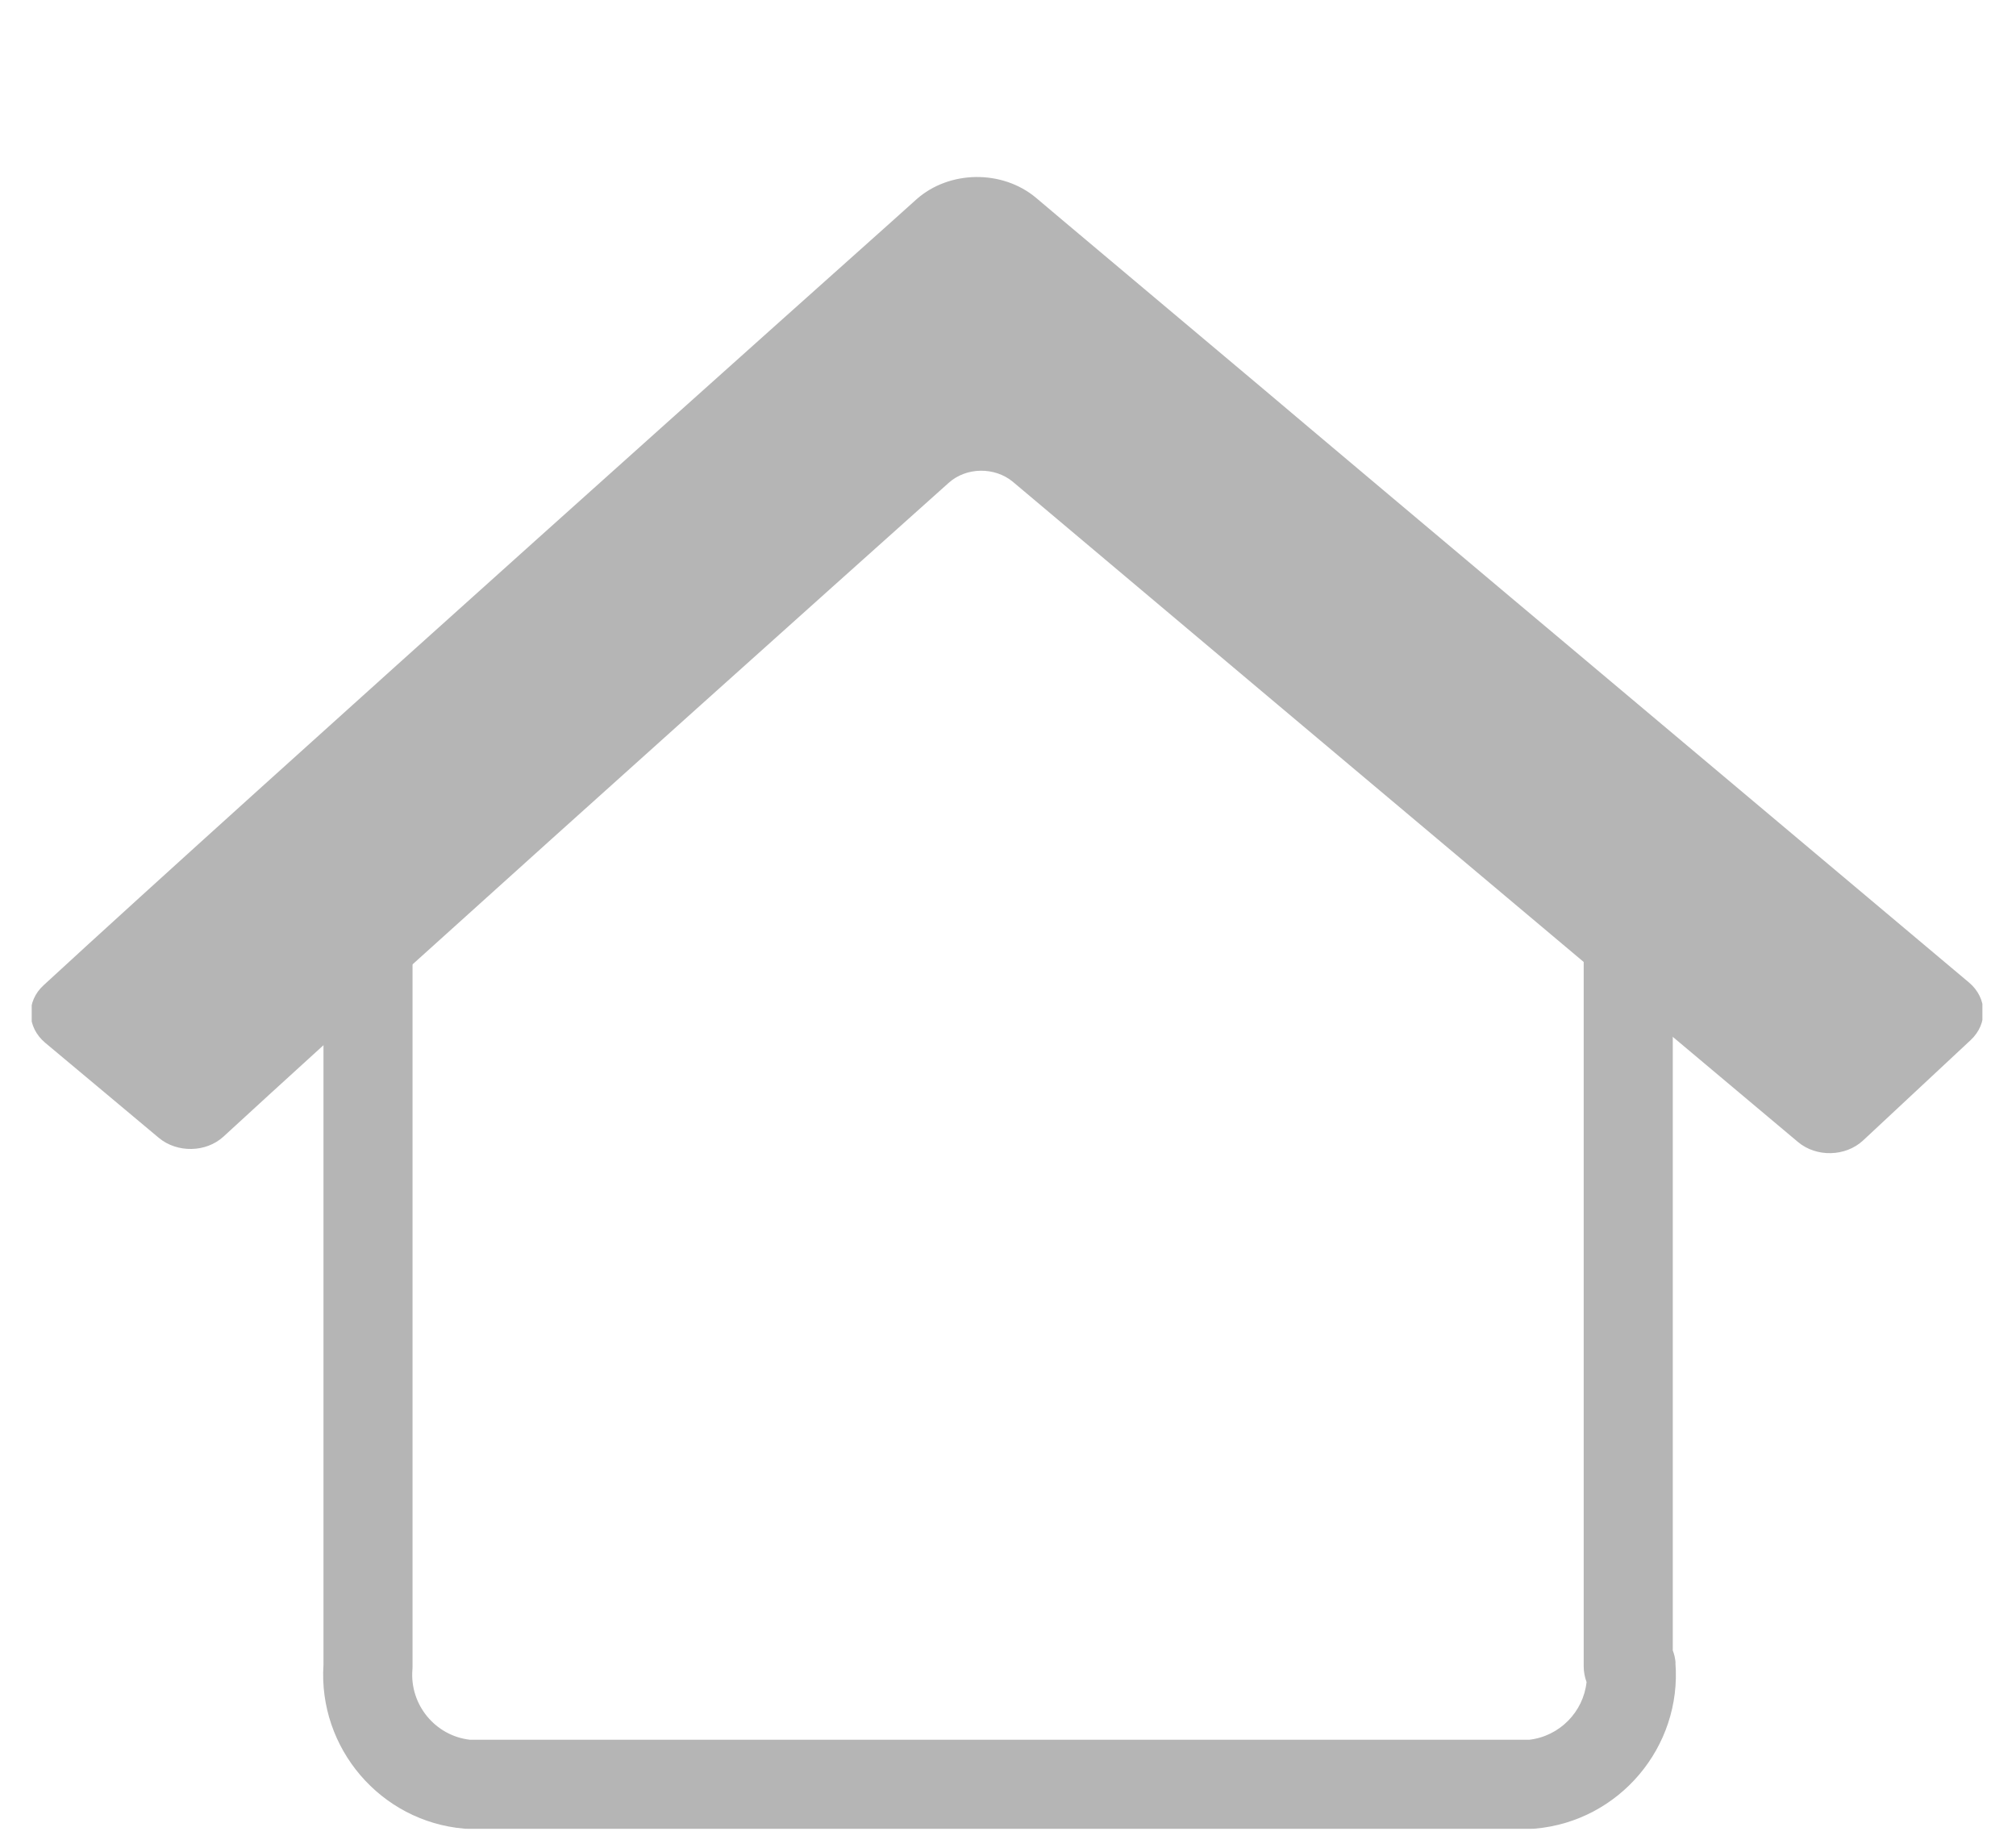
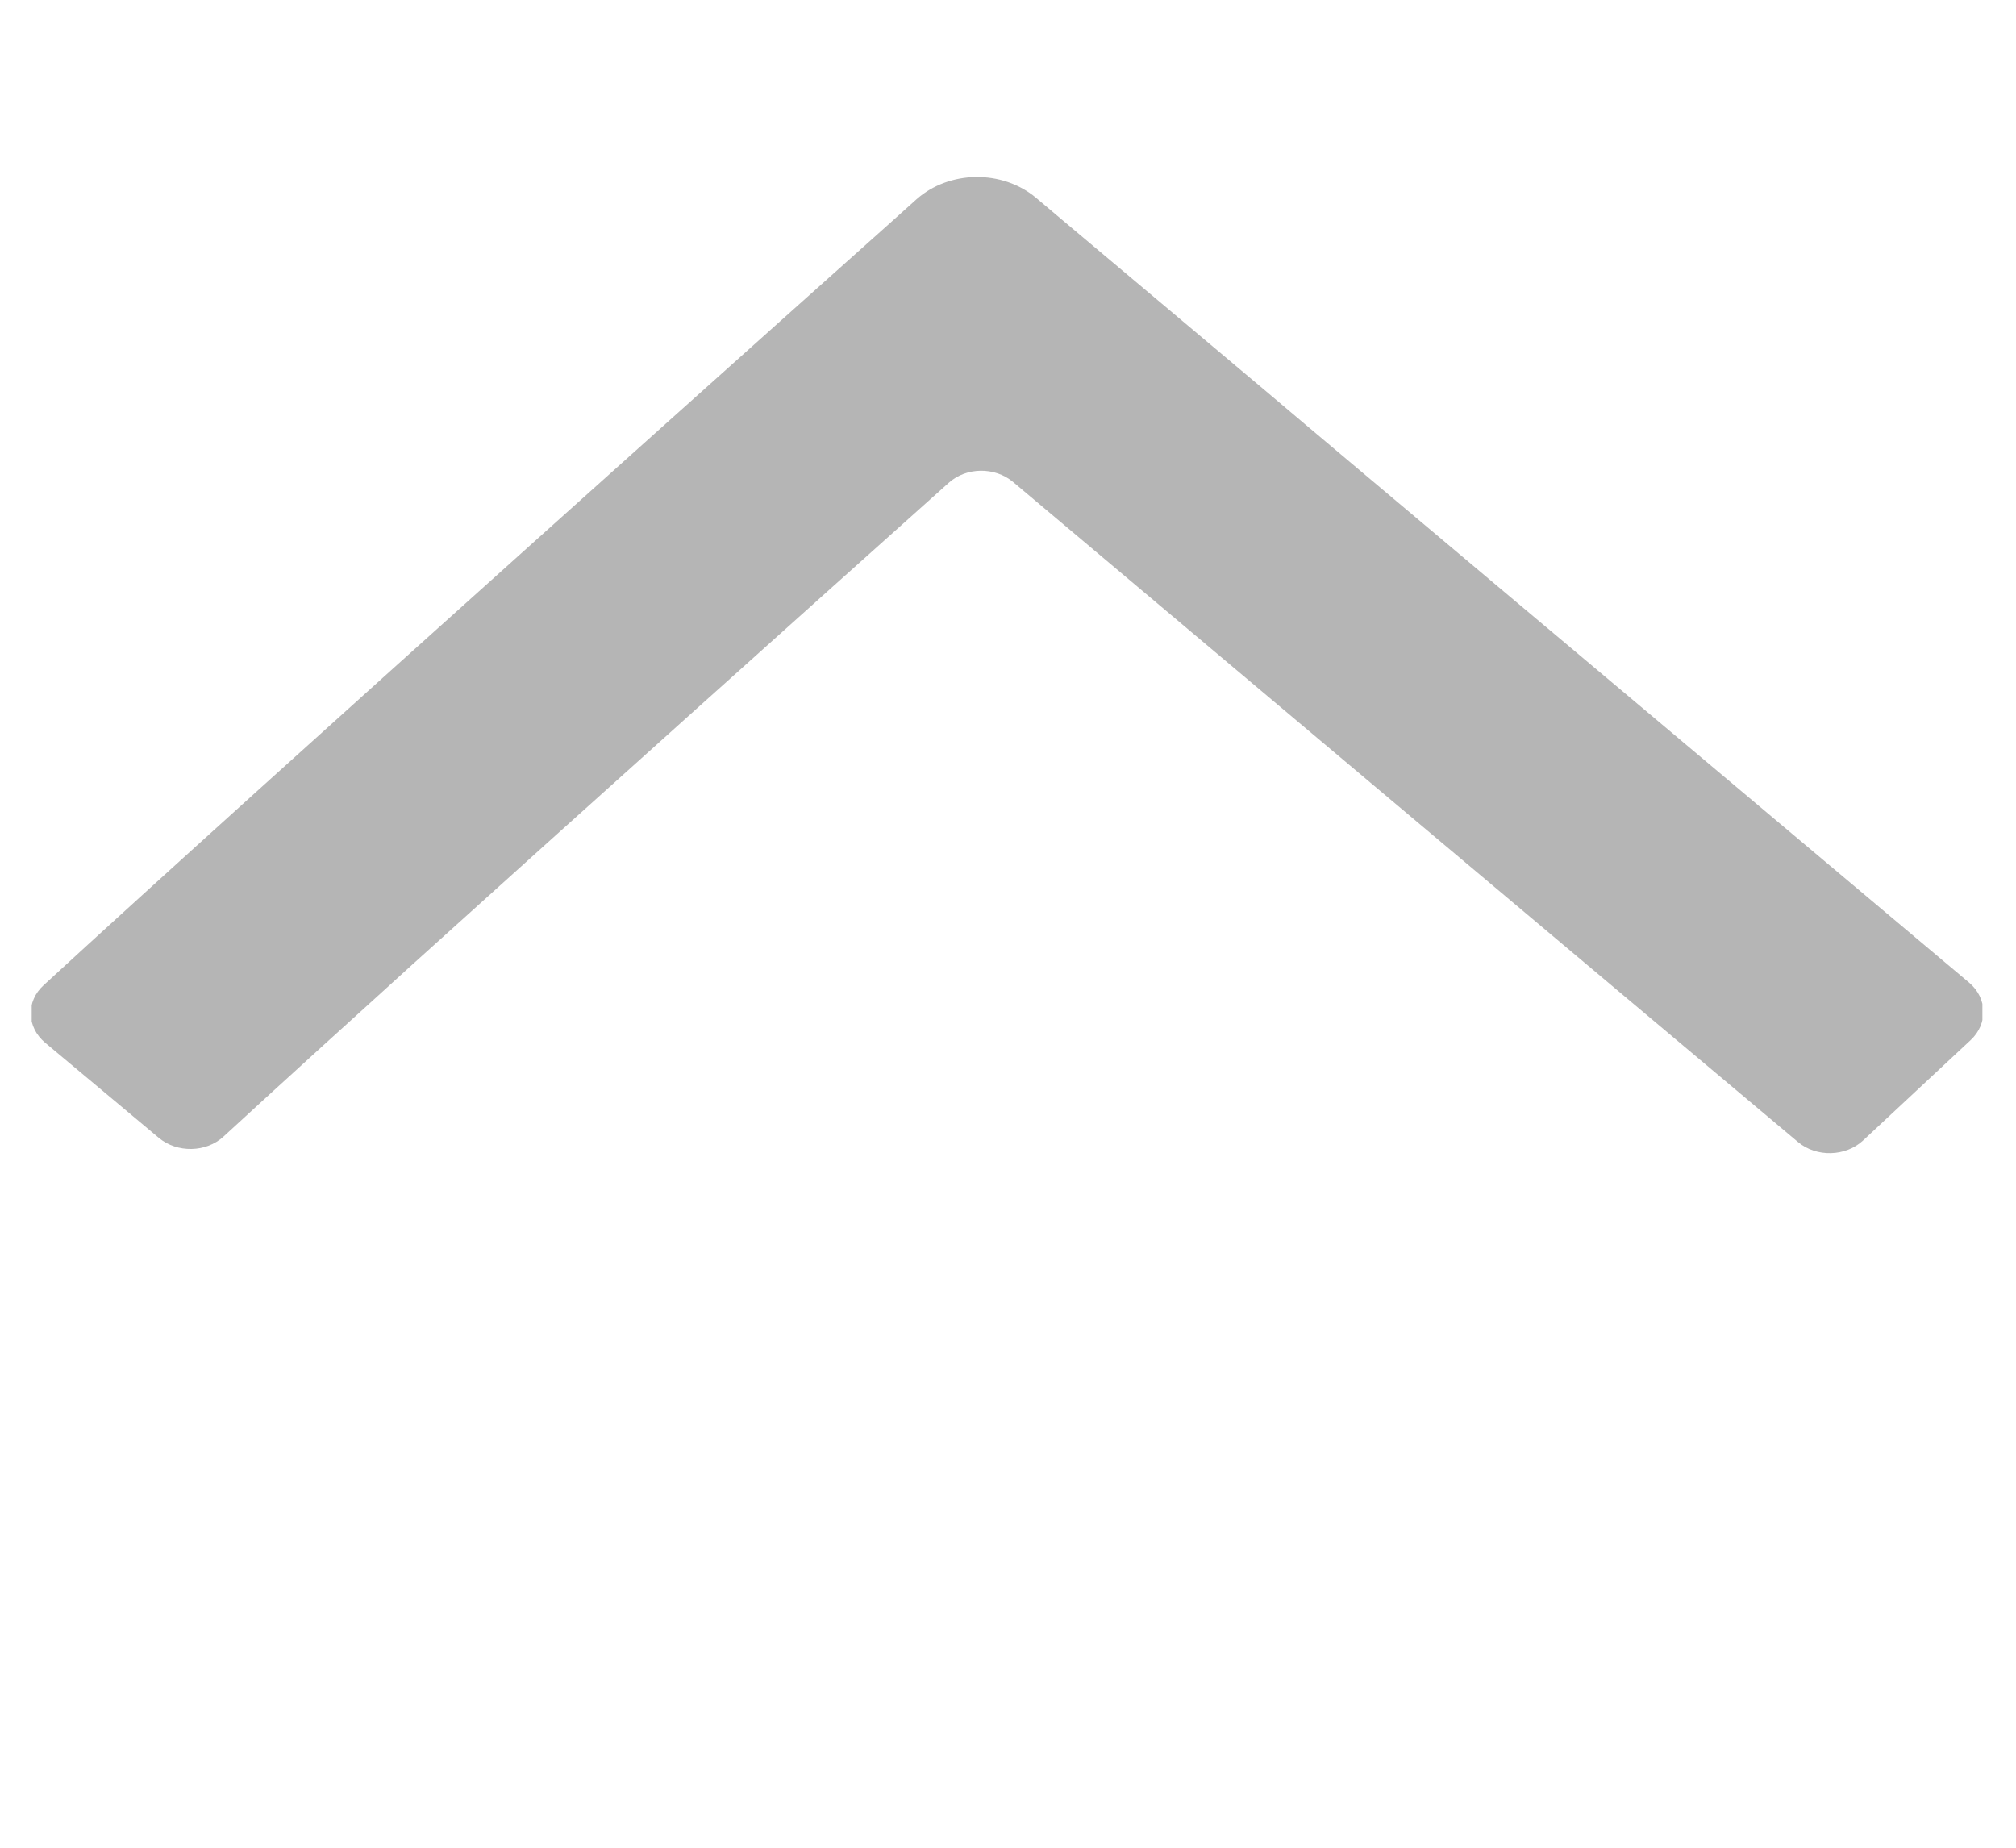
<svg xmlns="http://www.w3.org/2000/svg" width="48" height="44" viewBox="0 0 48 44" fill="none">
  <g id="Modo_de_aislamiento" clip-path="url(#clip0_250_200)">
-     <path id="Vector" d="M39.895 39.6C39.887 39.499 39.865 39.395 39.828 39.301V24.056C39.148 23.414 38.443 22.738 37.707 22.04V39.682C37.707 39.813 37.733 39.94 37.775 40.055C37.7 40.764 37.133 41.347 36.408 41.429H11.192C10.364 41.336 9.755 40.596 9.819 39.764C9.822 39.734 9.822 39.708 9.822 39.678V22.104C9.076 22.872 8.359 23.604 7.702 24.28V39.641C7.571 41.627 9.061 43.374 11.047 43.545C11.077 43.549 11.106 43.549 11.14 43.549H36.457C36.487 43.549 36.52 43.549 36.55 43.545C38.551 43.37 40.048 41.601 39.891 39.596L39.895 39.6Z" fill="#B5B5B5" />
    <path id="Vector_2" d="M46.884 23.399C44.354 21.274 40.644 18.155 37.012 15.099C36.298 14.498 35.585 13.903 34.89 13.315C33.582 12.214 32.319 11.154 31.164 10.179C30.406 9.538 29.692 8.936 29.042 8.391C26.838 6.538 25.369 5.302 25.321 5.262L24.667 4.71C23.863 4.036 22.6 4.053 21.82 4.747L21.184 5.318C20.53 5.9 6.07 18.823 1.041 23.459C0.615 23.845 0.634 24.46 1.074 24.83C1.848 25.474 3.01 26.452 3.783 27.097C4.221 27.46 4.908 27.447 5.323 27.064C5.969 26.472 6.769 25.735 7.688 24.902C8.346 24.305 9.063 23.657 9.81 22.976C14.01 19.18 19.376 14.372 22.589 11.497C23.008 11.121 23.684 11.114 24.117 11.474C27.432 14.266 33.022 18.971 37.722 22.92C38.458 23.535 39.164 24.136 39.844 24.704C40.939 25.623 41.944 26.469 42.811 27.196C43.248 27.562 43.94 27.546 44.358 27.159L46.921 24.767C47.336 24.381 47.321 23.769 46.884 23.399Z" fill="#B5B5B5" />
  </g>
  <defs>
    <clipPath id="clip0_250_200">
      <rect width="46.445" height="42.914" fill="white" transform="translate(0.755 0.639)" />
    </clipPath>
  </defs>
</svg>